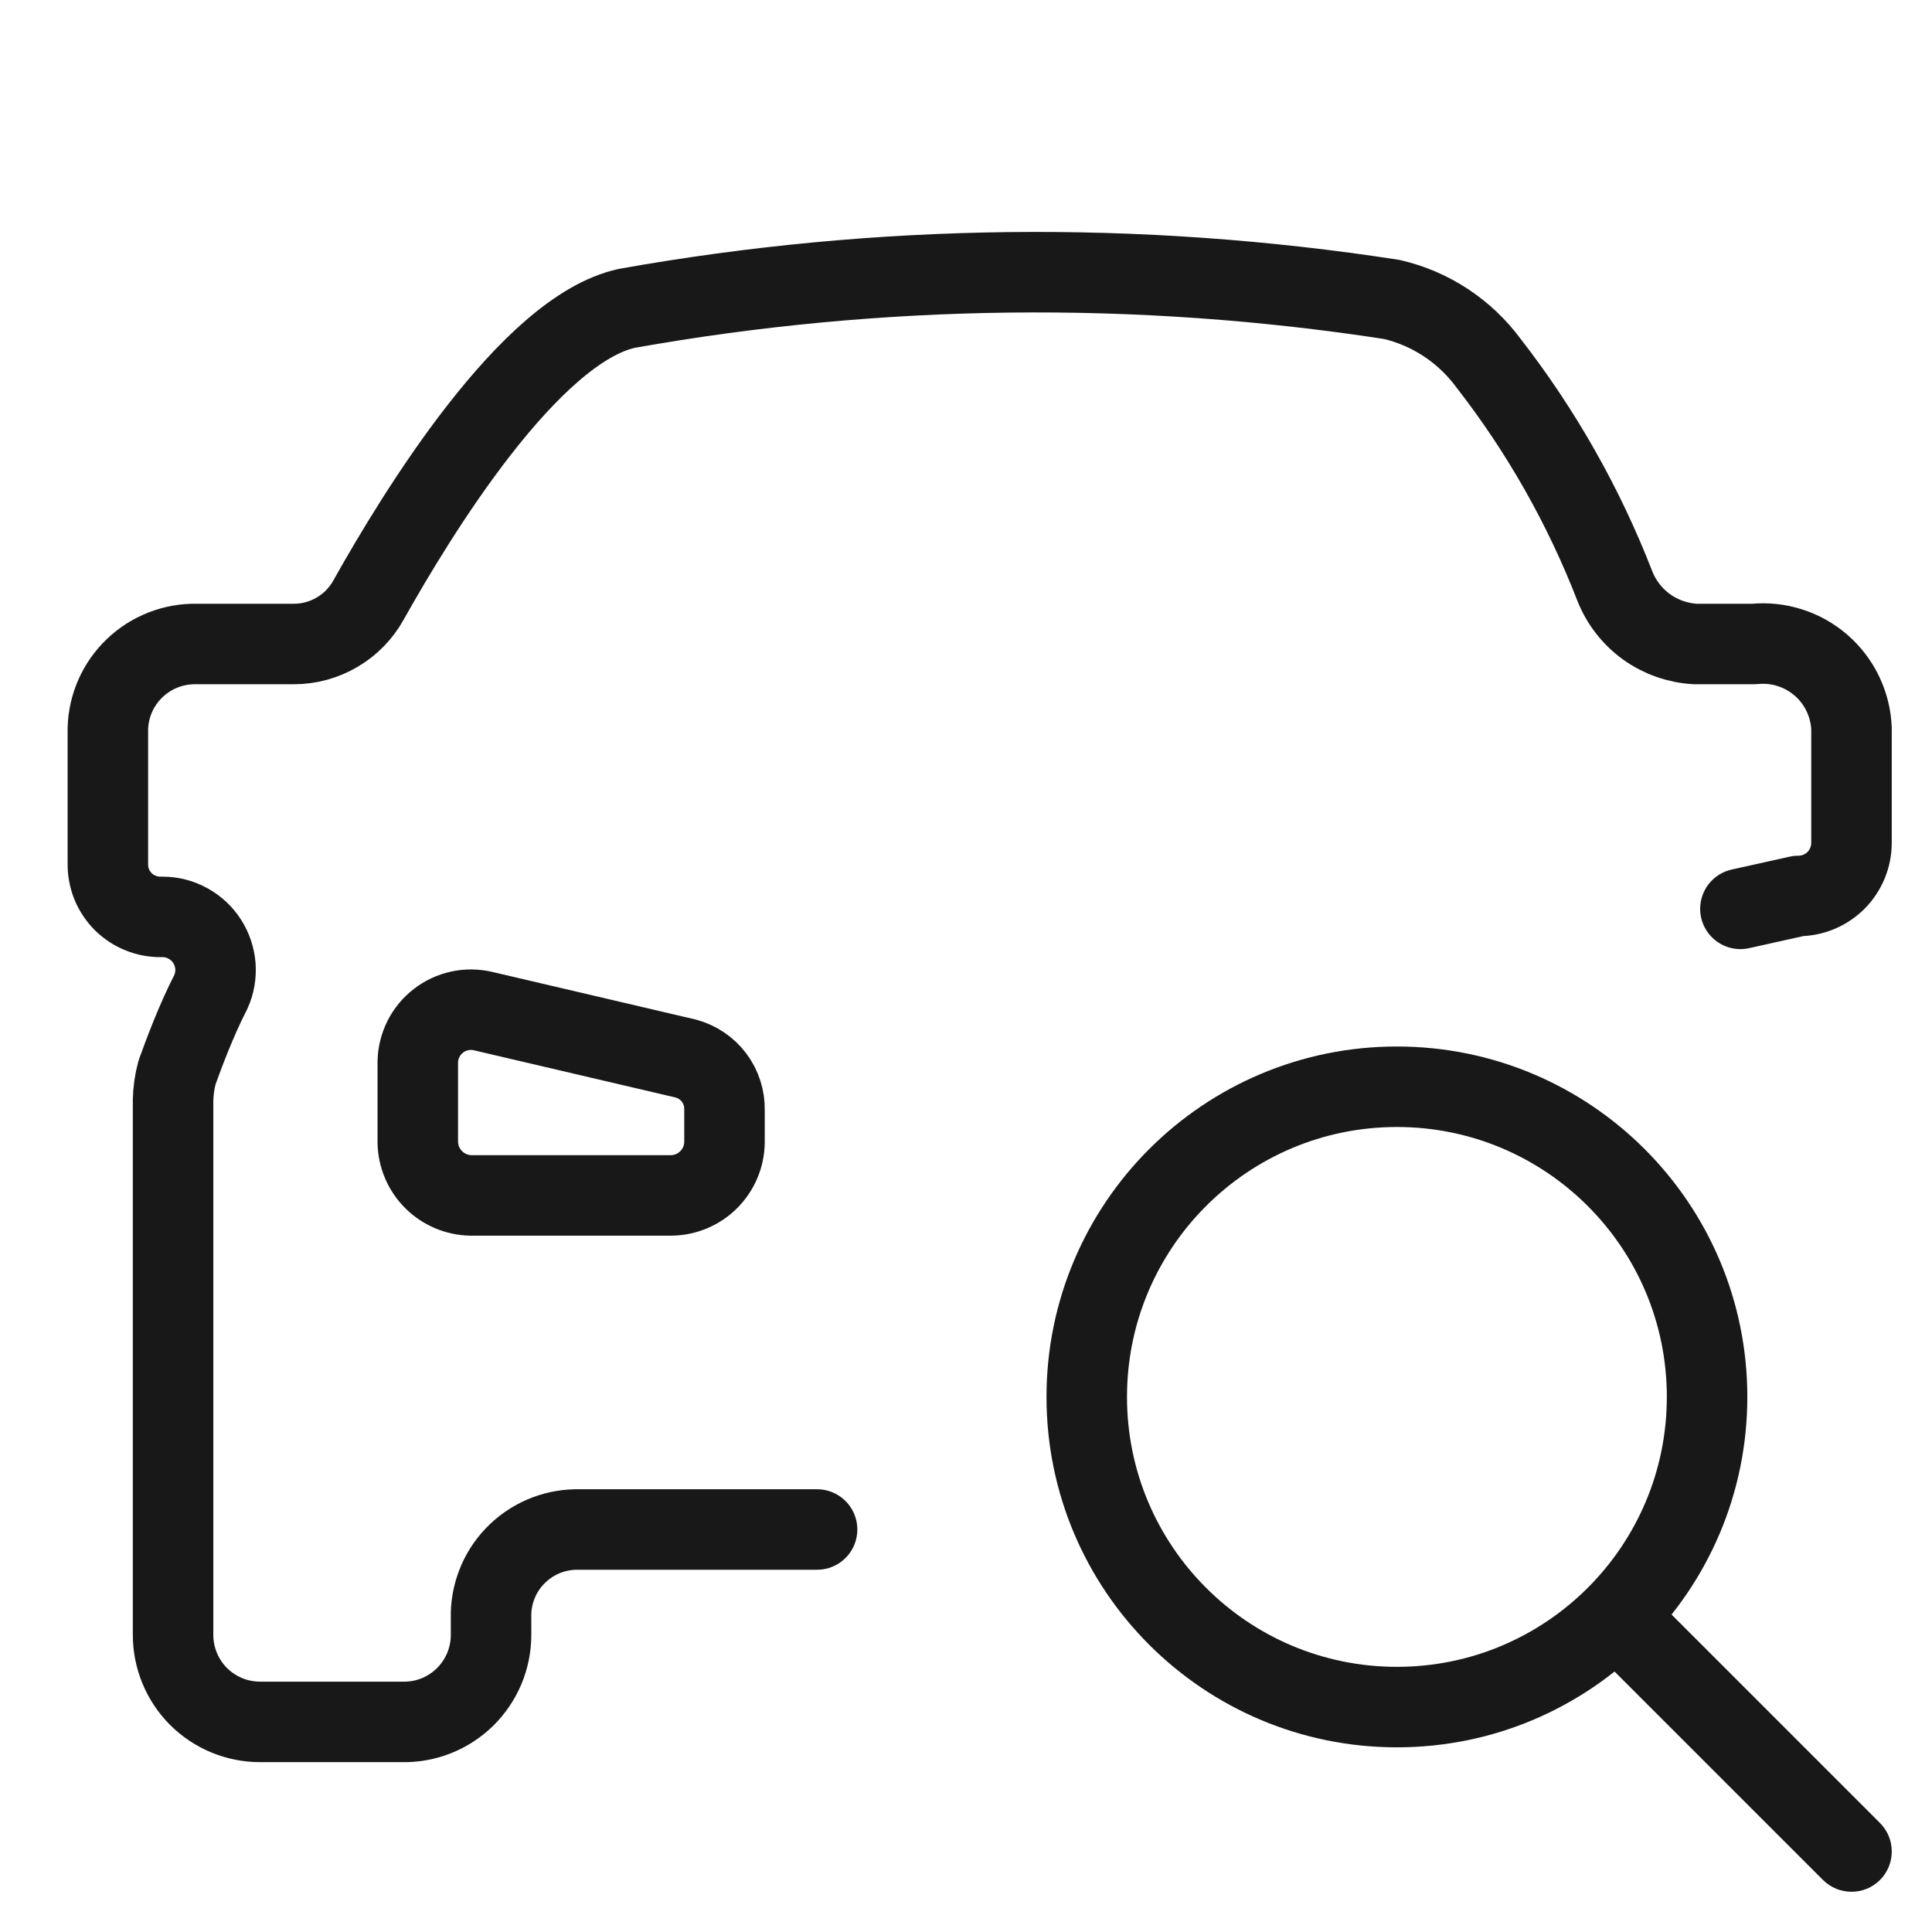
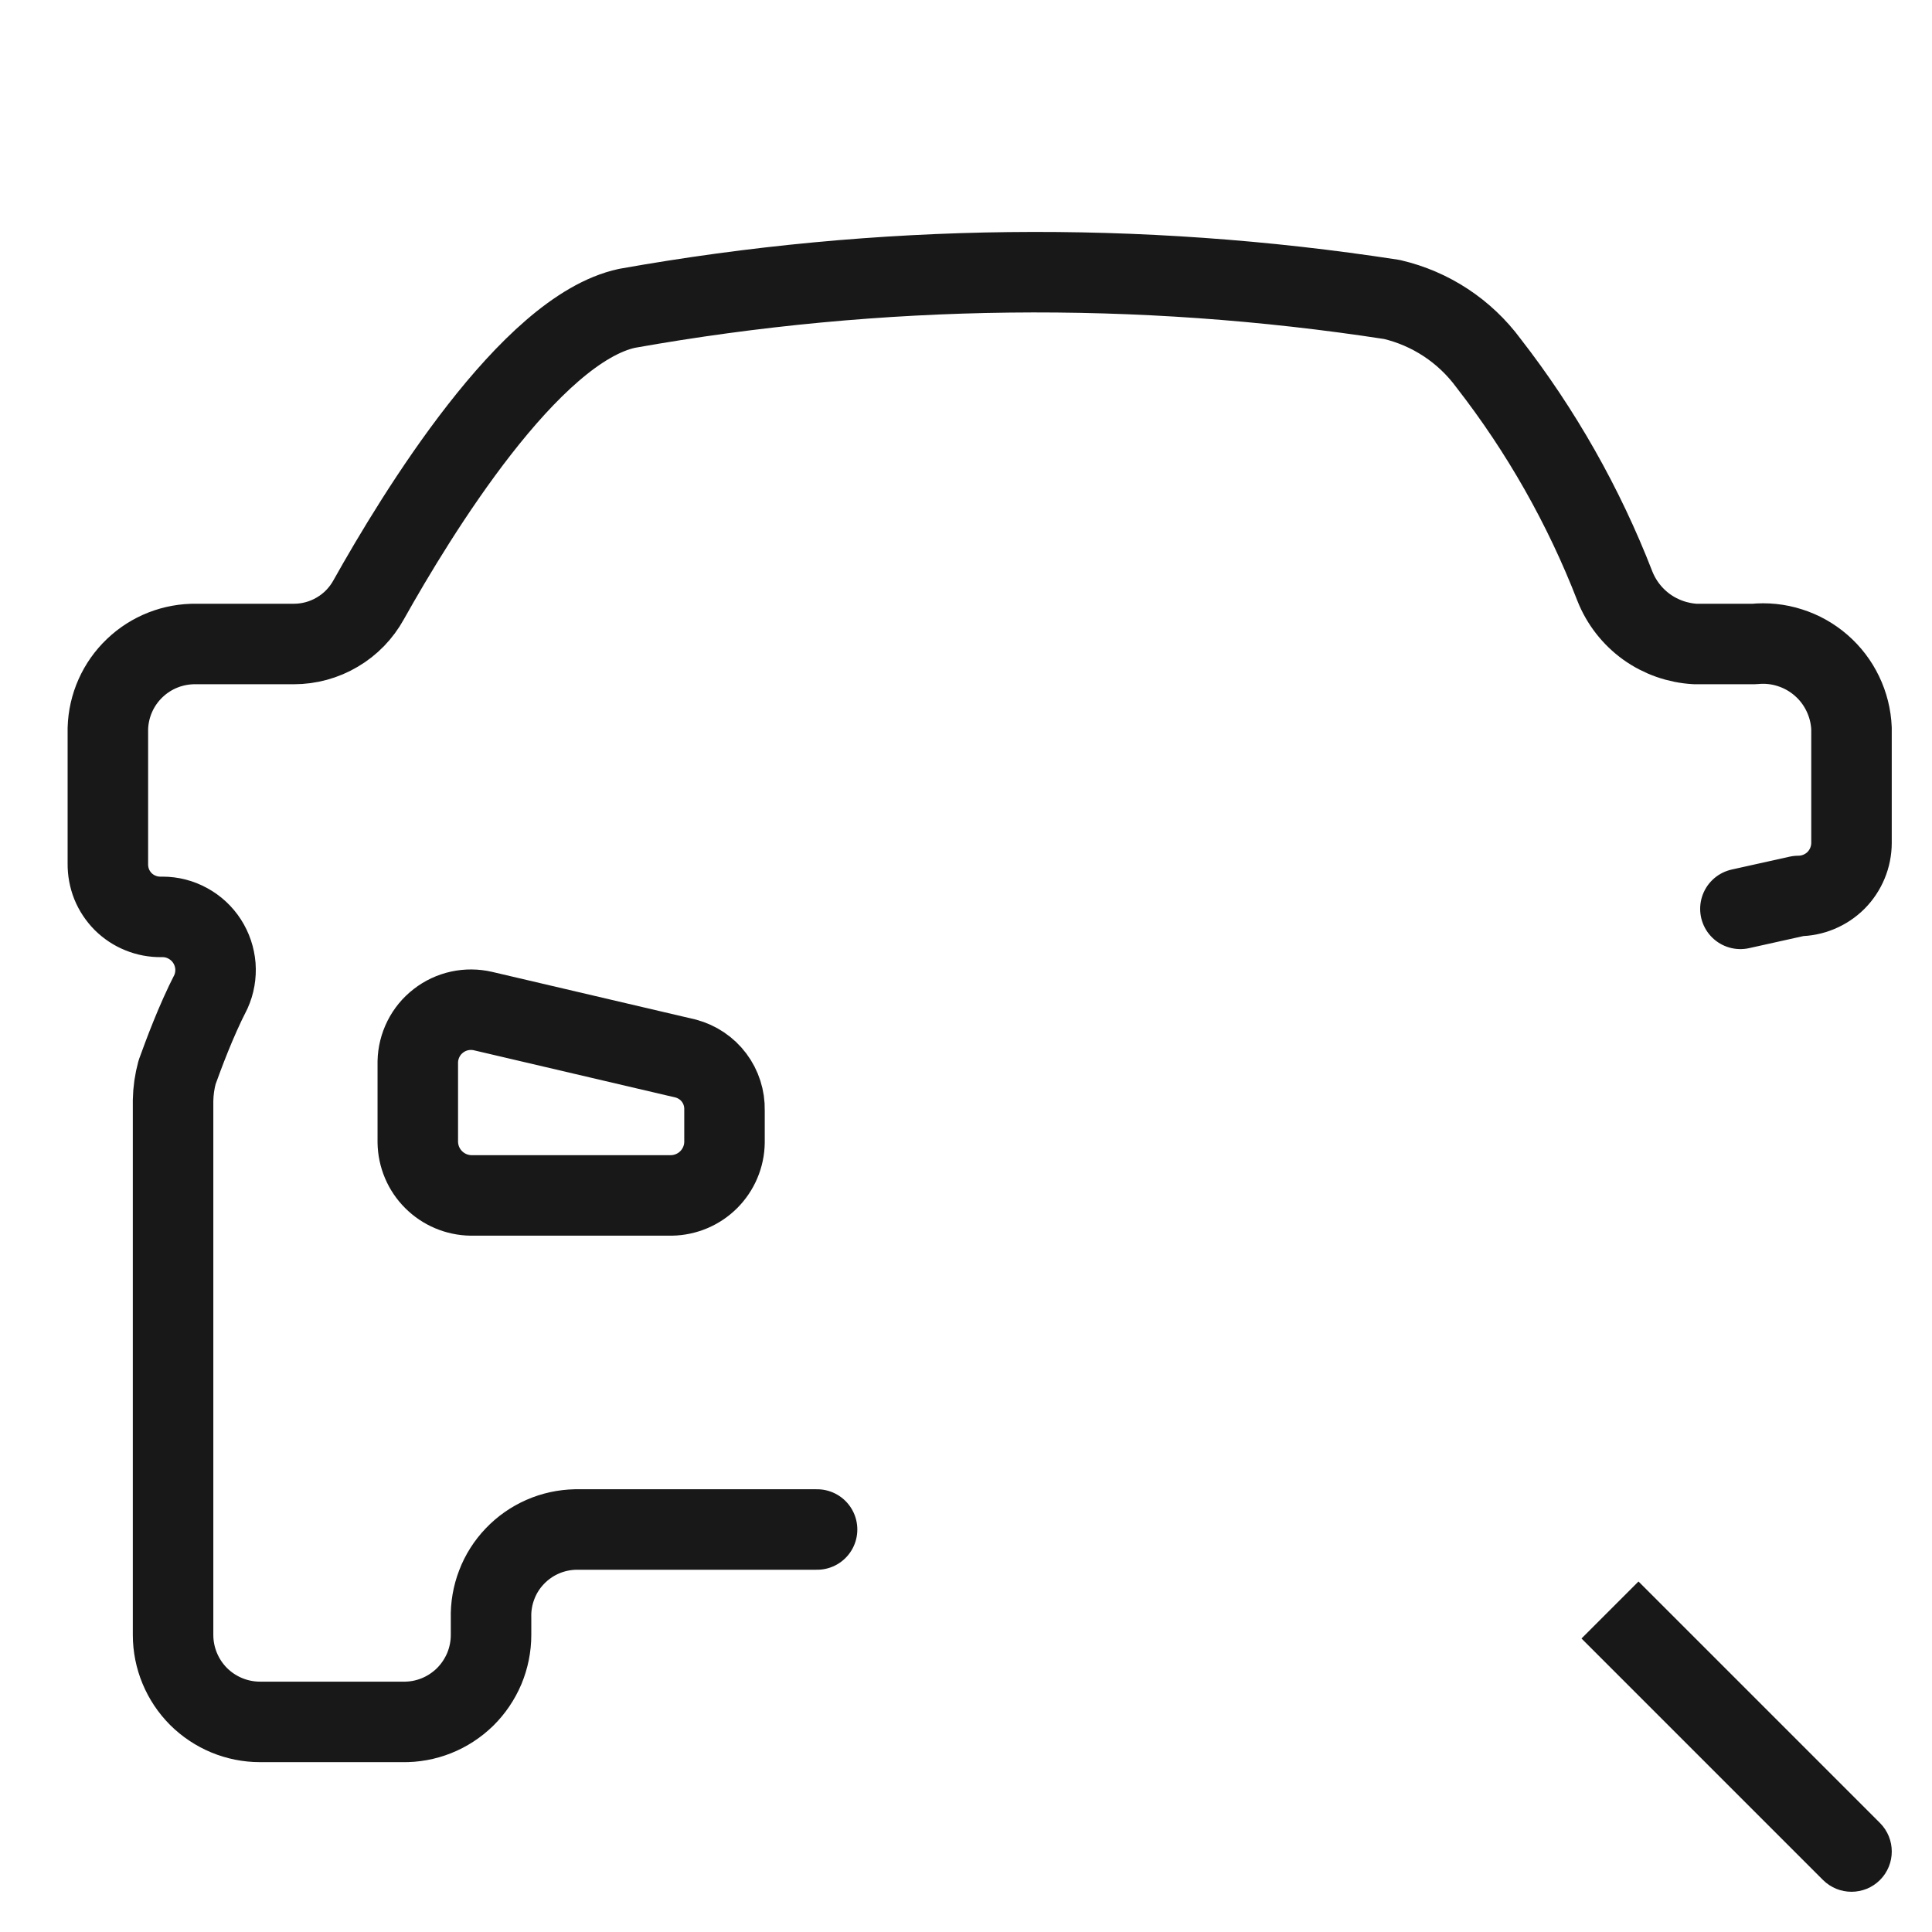
<svg xmlns="http://www.w3.org/2000/svg" width="24" height="24" viewBox="0 0 24 24" fill="none">
  <path d="M10.15 19H7.15C7.009 19.003 6.869 19.033 6.74 19.09C6.61 19.147 6.493 19.229 6.396 19.331C6.298 19.433 6.221 19.554 6.171 19.686C6.12 19.818 6.096 19.959 6.1 20.1V20.31C6.1 20.453 6.071 20.596 6.016 20.728C5.96 20.86 5.879 20.98 5.777 21.081C5.674 21.181 5.553 21.261 5.419 21.314C5.286 21.367 5.143 21.393 5 21.39H3.23C2.943 21.39 2.669 21.276 2.466 21.074C2.264 20.871 2.15 20.596 2.15 20.31V13.67C2.152 13.552 2.169 13.434 2.2 13.32C2.28 13.1 2.43 12.69 2.62 12.32C2.665 12.22 2.684 12.11 2.676 12C2.667 11.89 2.632 11.785 2.572 11.692C2.513 11.6 2.431 11.524 2.334 11.471C2.238 11.418 2.13 11.39 2.02 11.39H2C1.913 11.391 1.826 11.375 1.746 11.342C1.665 11.31 1.592 11.261 1.53 11.2C1.469 11.138 1.42 11.065 1.387 10.984C1.355 10.903 1.339 10.817 1.34 10.73V9.05C1.348 8.765 1.468 8.495 1.674 8.299C1.88 8.102 2.155 7.995 2.44 8H3.65C3.84 8 4.027 7.949 4.19 7.852C4.354 7.756 4.488 7.617 4.58 7.45C5.18 6.38 6.58 4.09 7.79 3.83C10.929 3.271 14.139 3.234 17.29 3.72C17.771 3.832 18.196 4.112 18.49 4.51C19.145 5.352 19.674 6.285 20.06 7.28C20.14 7.483 20.277 7.659 20.454 7.787C20.631 7.914 20.842 7.988 21.06 8H21.79C21.939 7.985 22.09 8 22.233 8.046C22.376 8.091 22.508 8.165 22.622 8.264C22.735 8.362 22.827 8.482 22.892 8.618C22.957 8.753 22.994 8.9 23 9.05V10.47C23 10.645 22.93 10.813 22.807 10.937C22.683 11.06 22.515 11.13 22.34 11.13L21.62 11.29" stroke="#181818" stroke-linecap="round" stroke-linejoin="round" />
  <path d="M9 13.79V14.19C8.998 14.364 8.927 14.531 8.804 14.654C8.681 14.777 8.515 14.847 8.34 14.85H5.85C5.676 14.847 5.51 14.777 5.387 14.654C5.263 14.531 5.193 14.364 5.19 14.19V13.19C5.192 13.092 5.216 12.995 5.26 12.907C5.304 12.819 5.367 12.742 5.445 12.682C5.523 12.621 5.613 12.579 5.709 12.558C5.805 12.537 5.905 12.538 6 12.56L8.52 13.15C8.66 13.188 8.784 13.271 8.871 13.387C8.958 13.503 9.003 13.645 9 13.79Z" stroke="#181818" stroke-linecap="round" stroke-linejoin="round" />
-   <path d="M22.646 23.354C22.842 23.549 23.158 23.549 23.354 23.354C23.549 23.158 23.549 22.842 23.354 22.646L22.646 23.354ZM23.354 22.646L20.354 19.646L19.646 20.354L22.646 23.354L23.354 22.646Z" fill="#181818" />
-   <path d="M21.206 17.353C21.206 19.481 19.481 21.206 17.353 21.206C15.225 21.206 13.5 19.481 13.5 17.353C13.5 15.225 15.225 13.5 17.353 13.5C19.481 13.5 21.206 15.225 21.206 17.353Z" stroke="#181818" stroke-miterlimit="10" stroke-linecap="round" />
+   <path d="M22.646 23.354C22.842 23.549 23.158 23.549 23.354 23.354C23.549 23.158 23.549 22.842 23.354 22.646L22.646 23.354ZM23.354 22.646L20.354 19.646L19.646 20.354L22.646 23.354Z" fill="#181818" />
</svg>